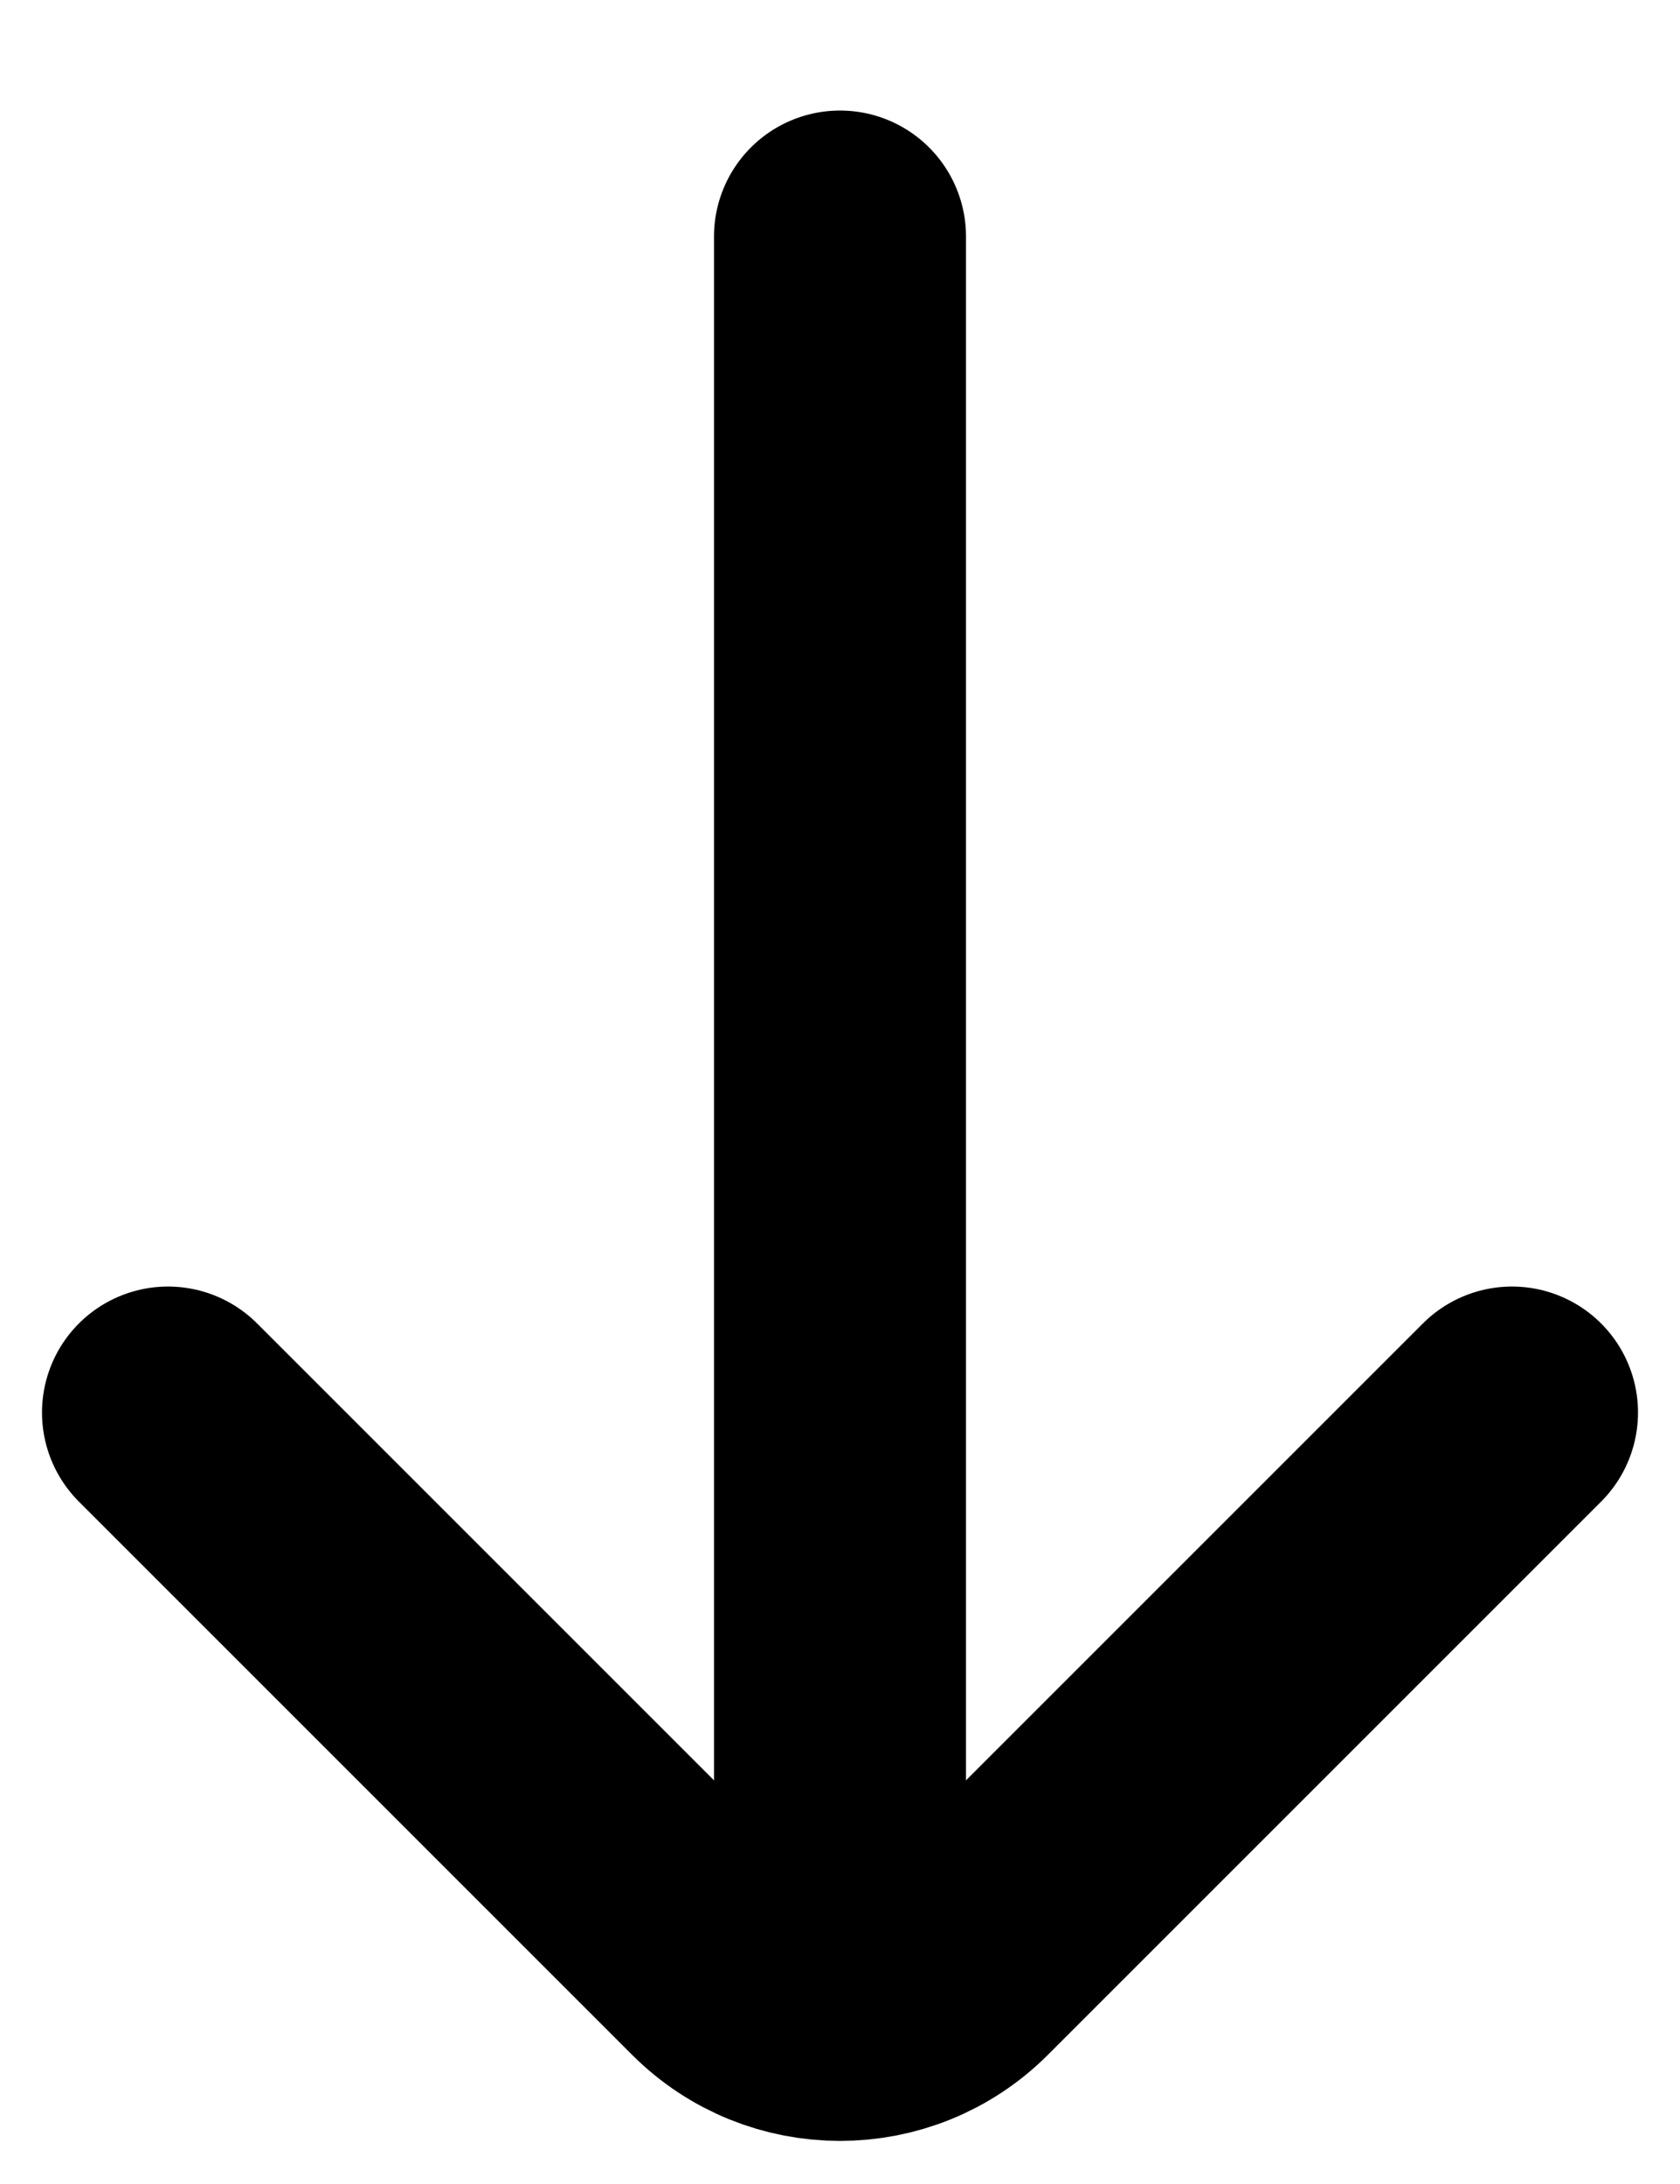
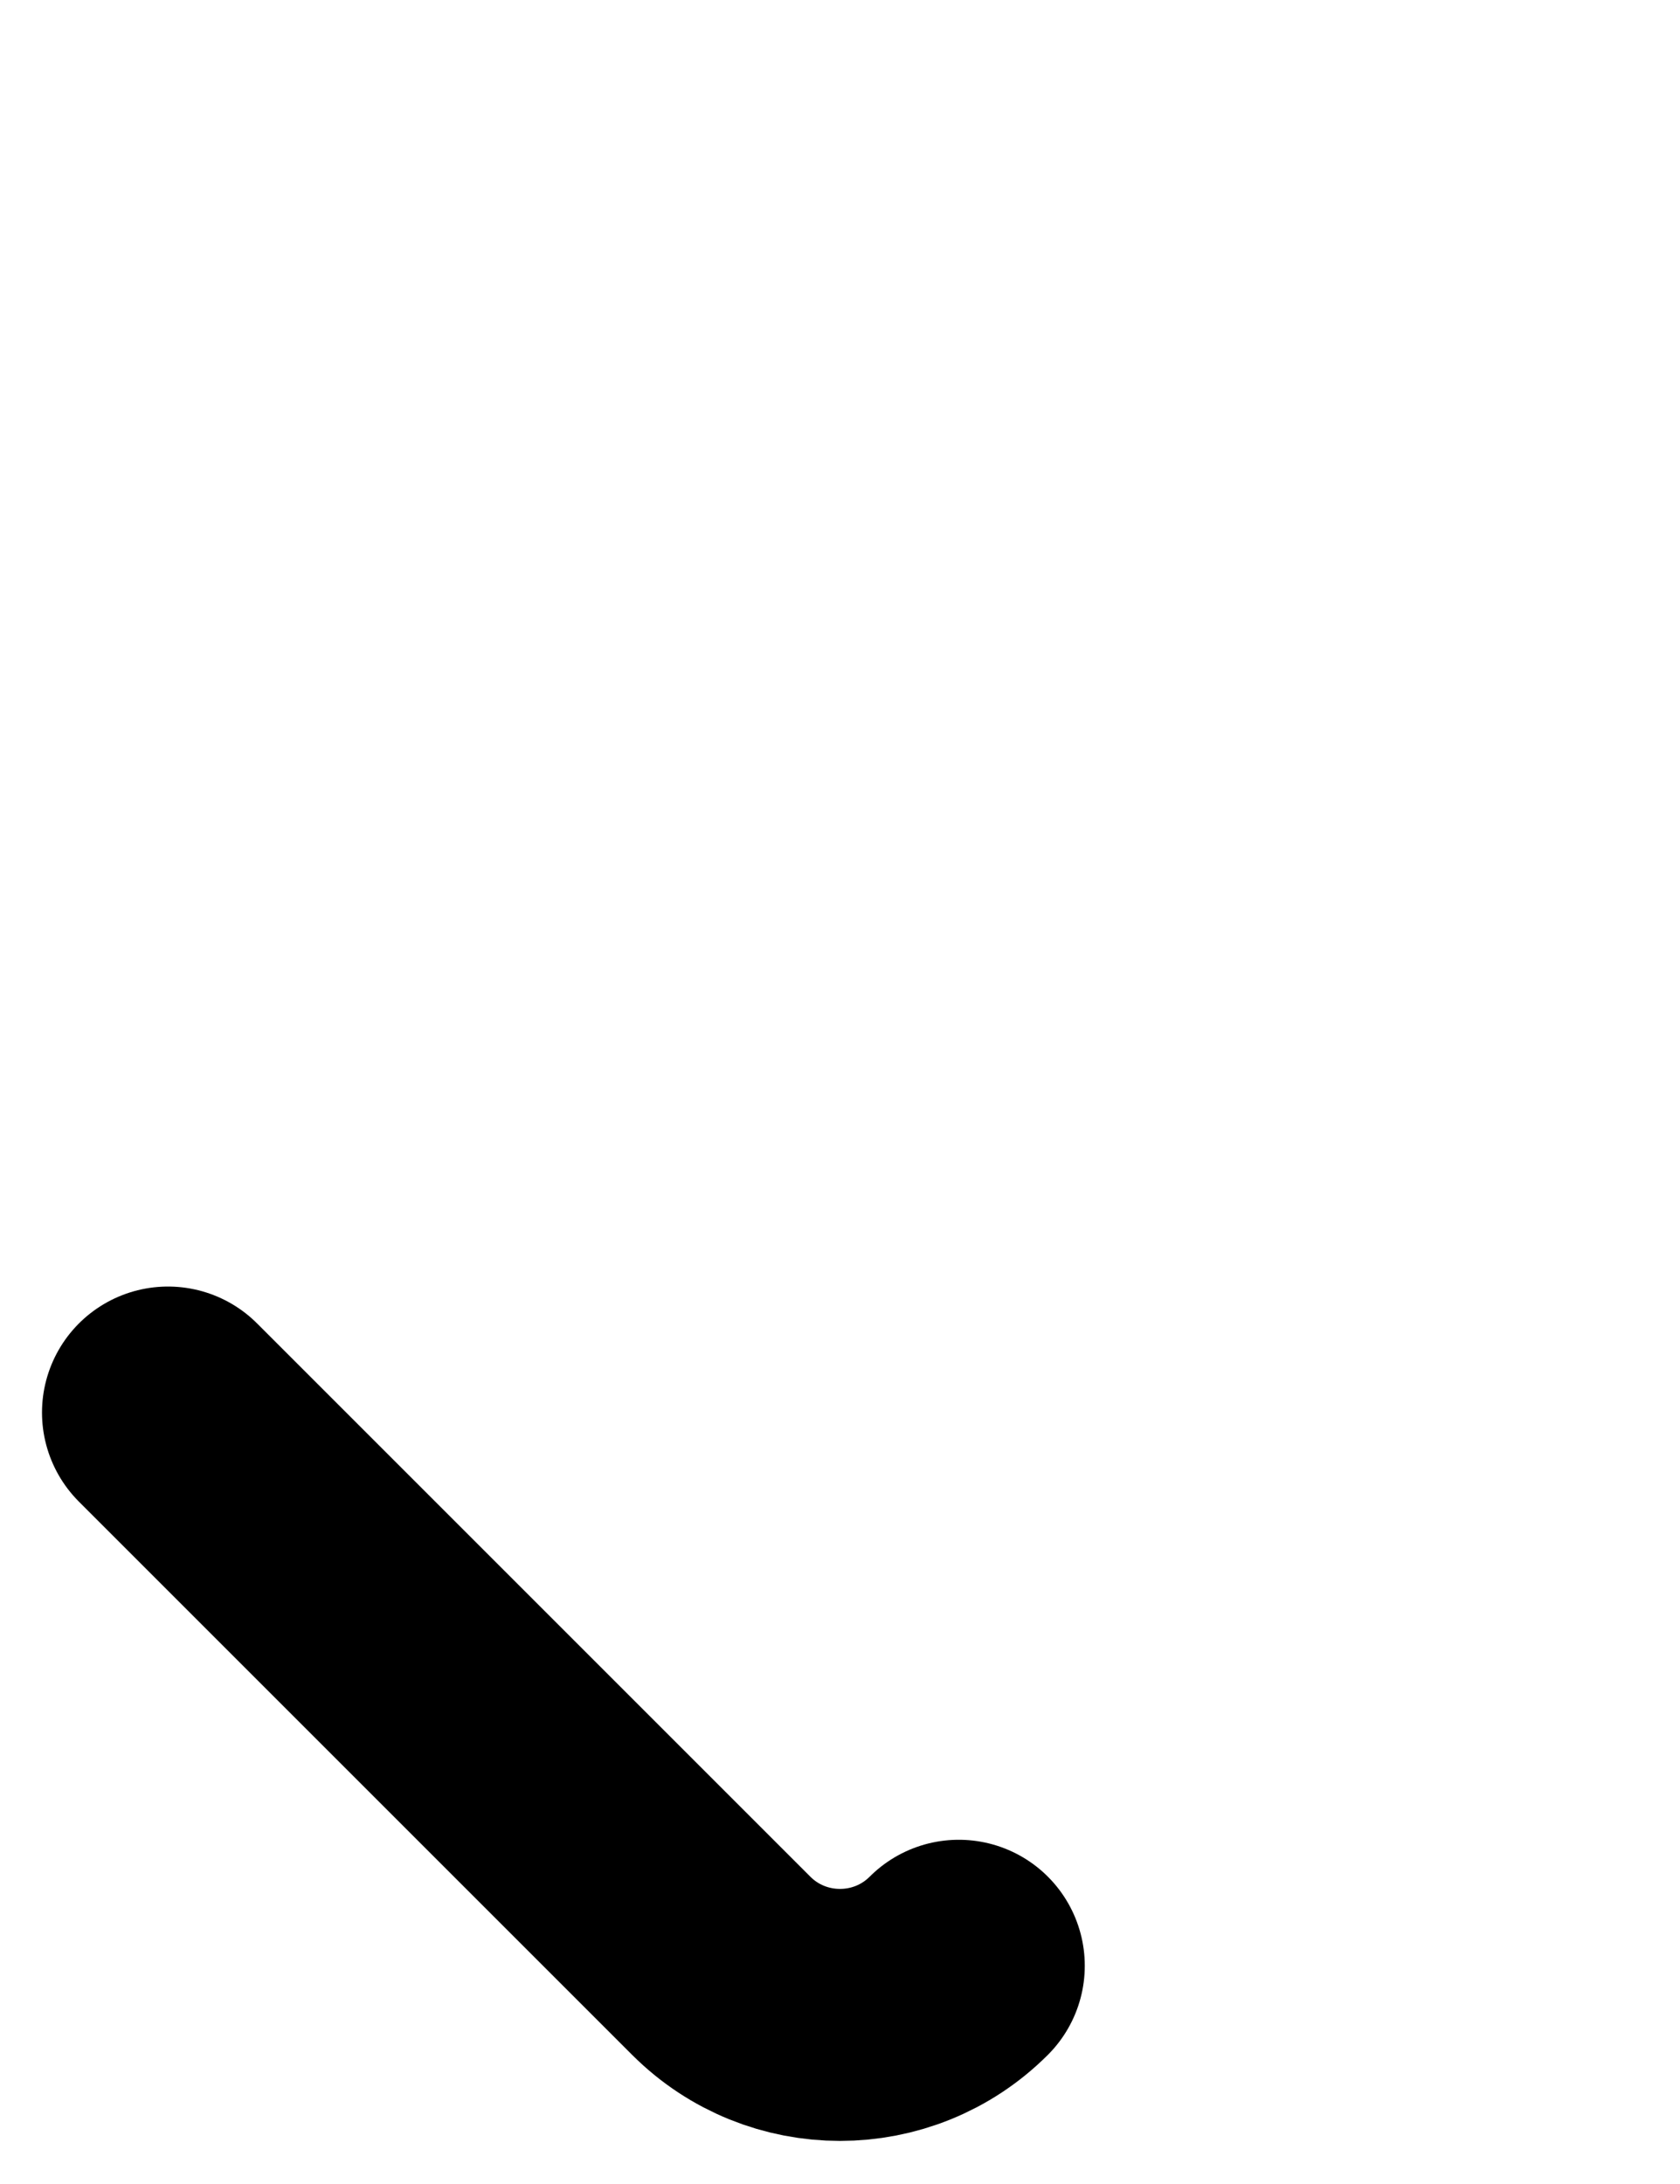
<svg xmlns="http://www.w3.org/2000/svg" width="10" height="13" viewBox="0 0 10 13" fill="none">
-   <path d="M1 8.408L4.293 11.701C4.683 12.091 5.317 12.091 5.707 11.701L9 8.408" stroke="black" stroke-width="1.5" stroke-linecap="round" />
-   <path d="M5 1.408V11.408" stroke="black" stroke-width="1.5" stroke-linecap="round" />
+   <path d="M1 8.408L4.293 11.701C4.683 12.091 5.317 12.091 5.707 11.701" stroke="black" stroke-width="1.5" stroke-linecap="round" />
</svg>